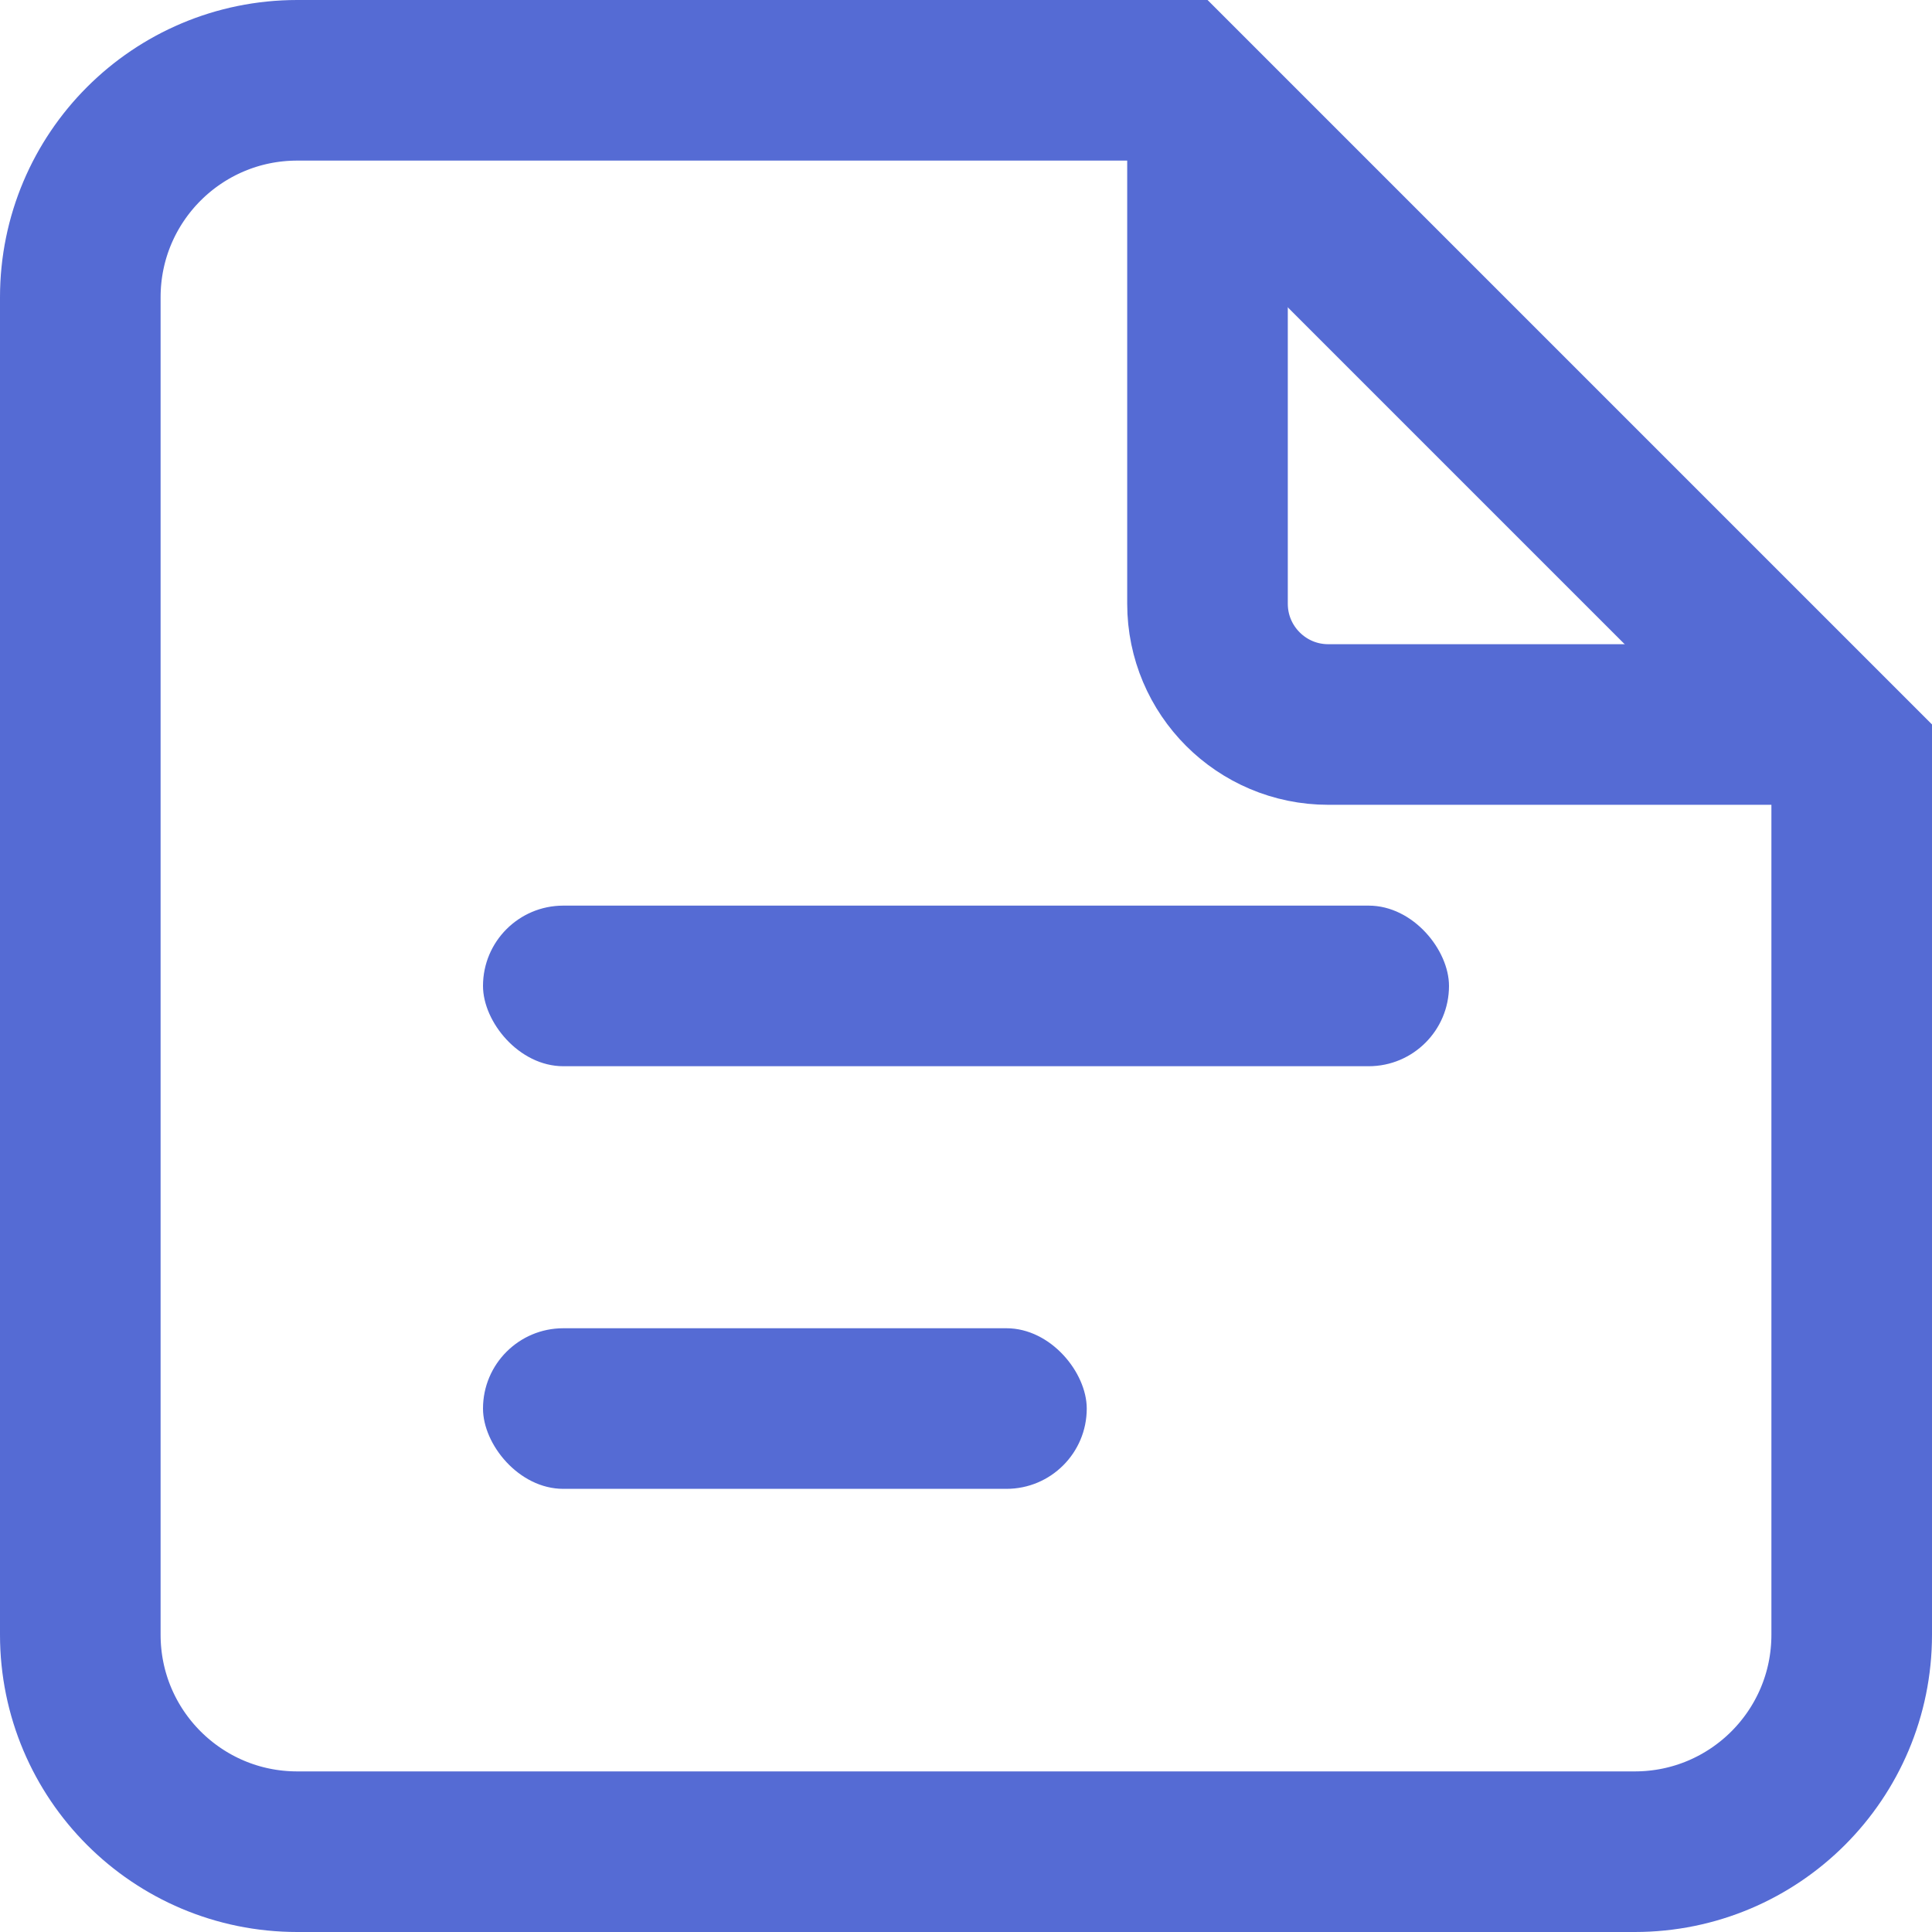
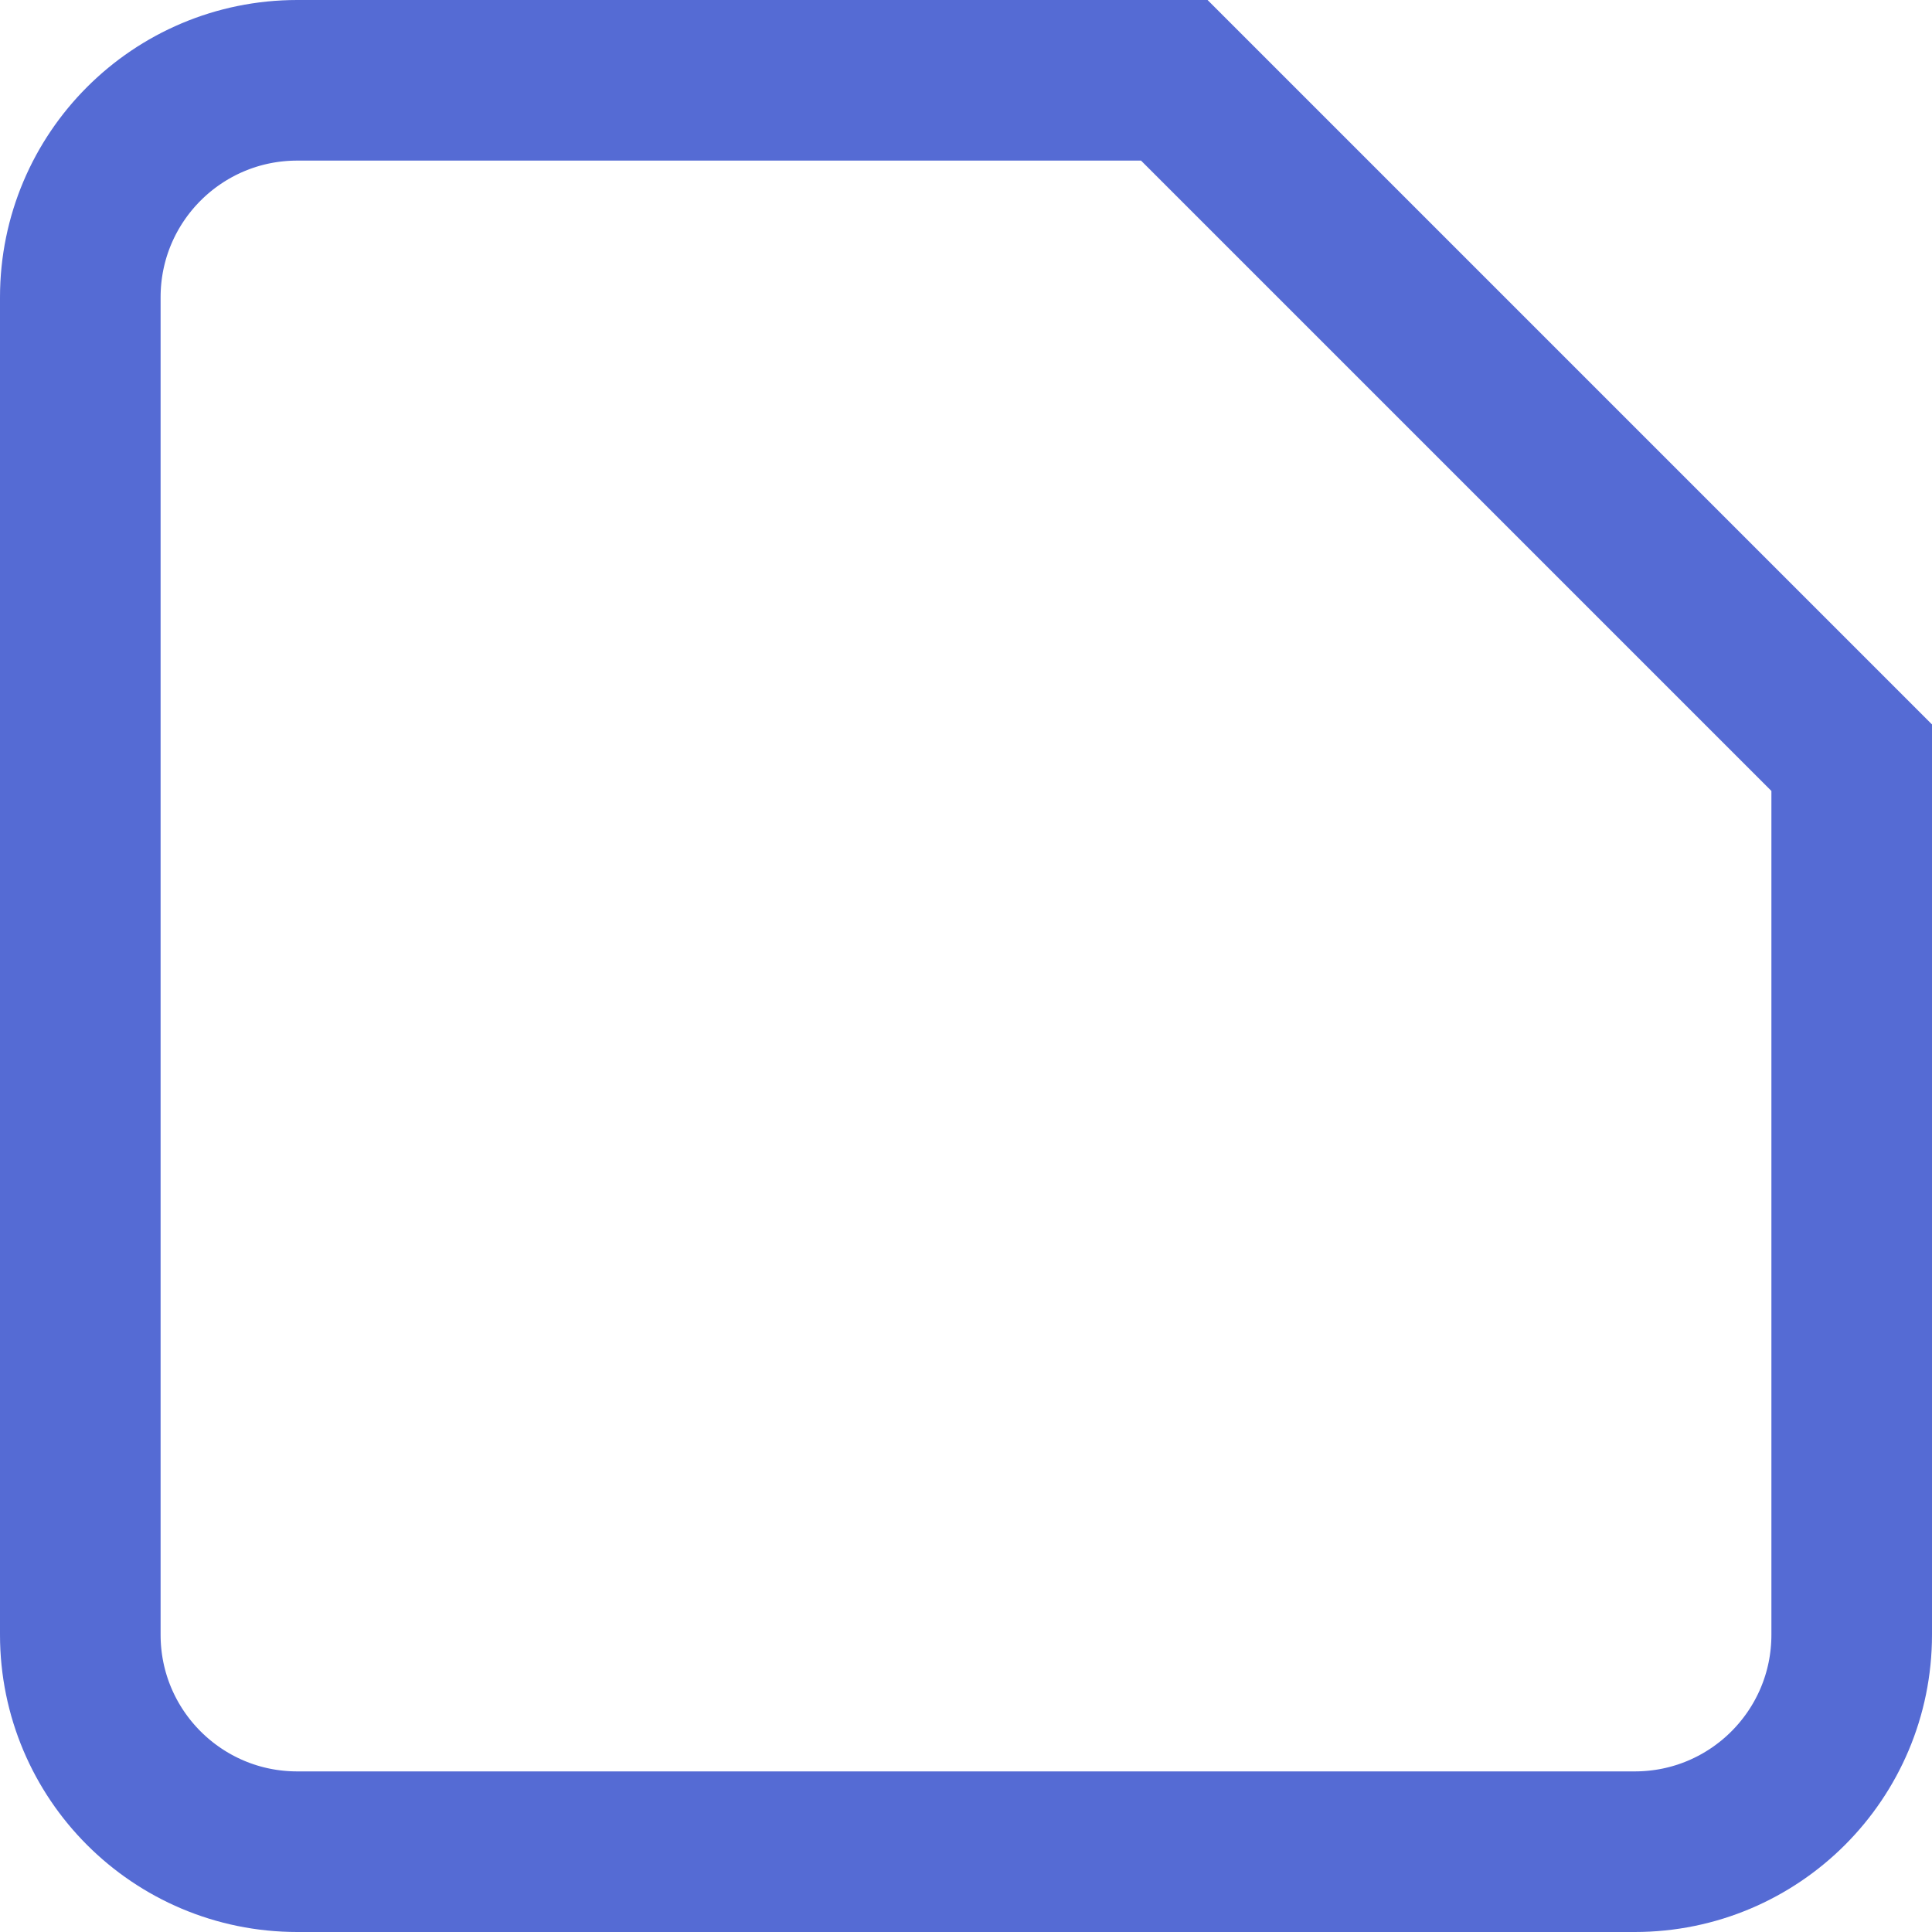
<svg xmlns="http://www.w3.org/2000/svg" width="16px" height="16px" viewBox="0 0 16 16" version="1.1">
  <title>document</title>
  <desc>Created with Sketch.</desc>
  <g id="All-landing-pages" stroke="none" stroke-width="1" fill="none" fill-rule="evenodd">
    <g id="feature-icons" transform="translate(-81, -487)">
      <g id="document" transform="translate(81, 487)">
        <g id="list">
          <path d="M15.335,6.275 L9.725,0.665 L2.462,0.665 C1.469,0.665 0.665,1.469 0.665,2.462 L0.665,13.538 C0.665,14.531 1.469,15.335 2.462,15.335 L13.538,15.335 C14.531,15.335 15.335,14.531 15.335,13.538 L15.335,6.275 Z" id="Rectangle-path" stroke="#556BD4" stroke-width="1.33" />
-           <rect id="Rectangle-6-Copy-5" fill="#556BD4" fill-rule="nonzero" x="4" y="7.5" width="8" height="1.33" rx="0.665" />
-           <rect id="Rectangle-6-Copy-5" fill="#556BD4" fill-rule="nonzero" x="4" y="11" width="5" height="1.33" rx="0.665" />
-           <path d="M10,1 L10,5 C10,5.552 10.448,6 11,6 L15,6" id="Path-7" stroke="#556BD4" stroke-width="1.33" />
        </g>
      </g>
    </g>
  </g>
</svg>